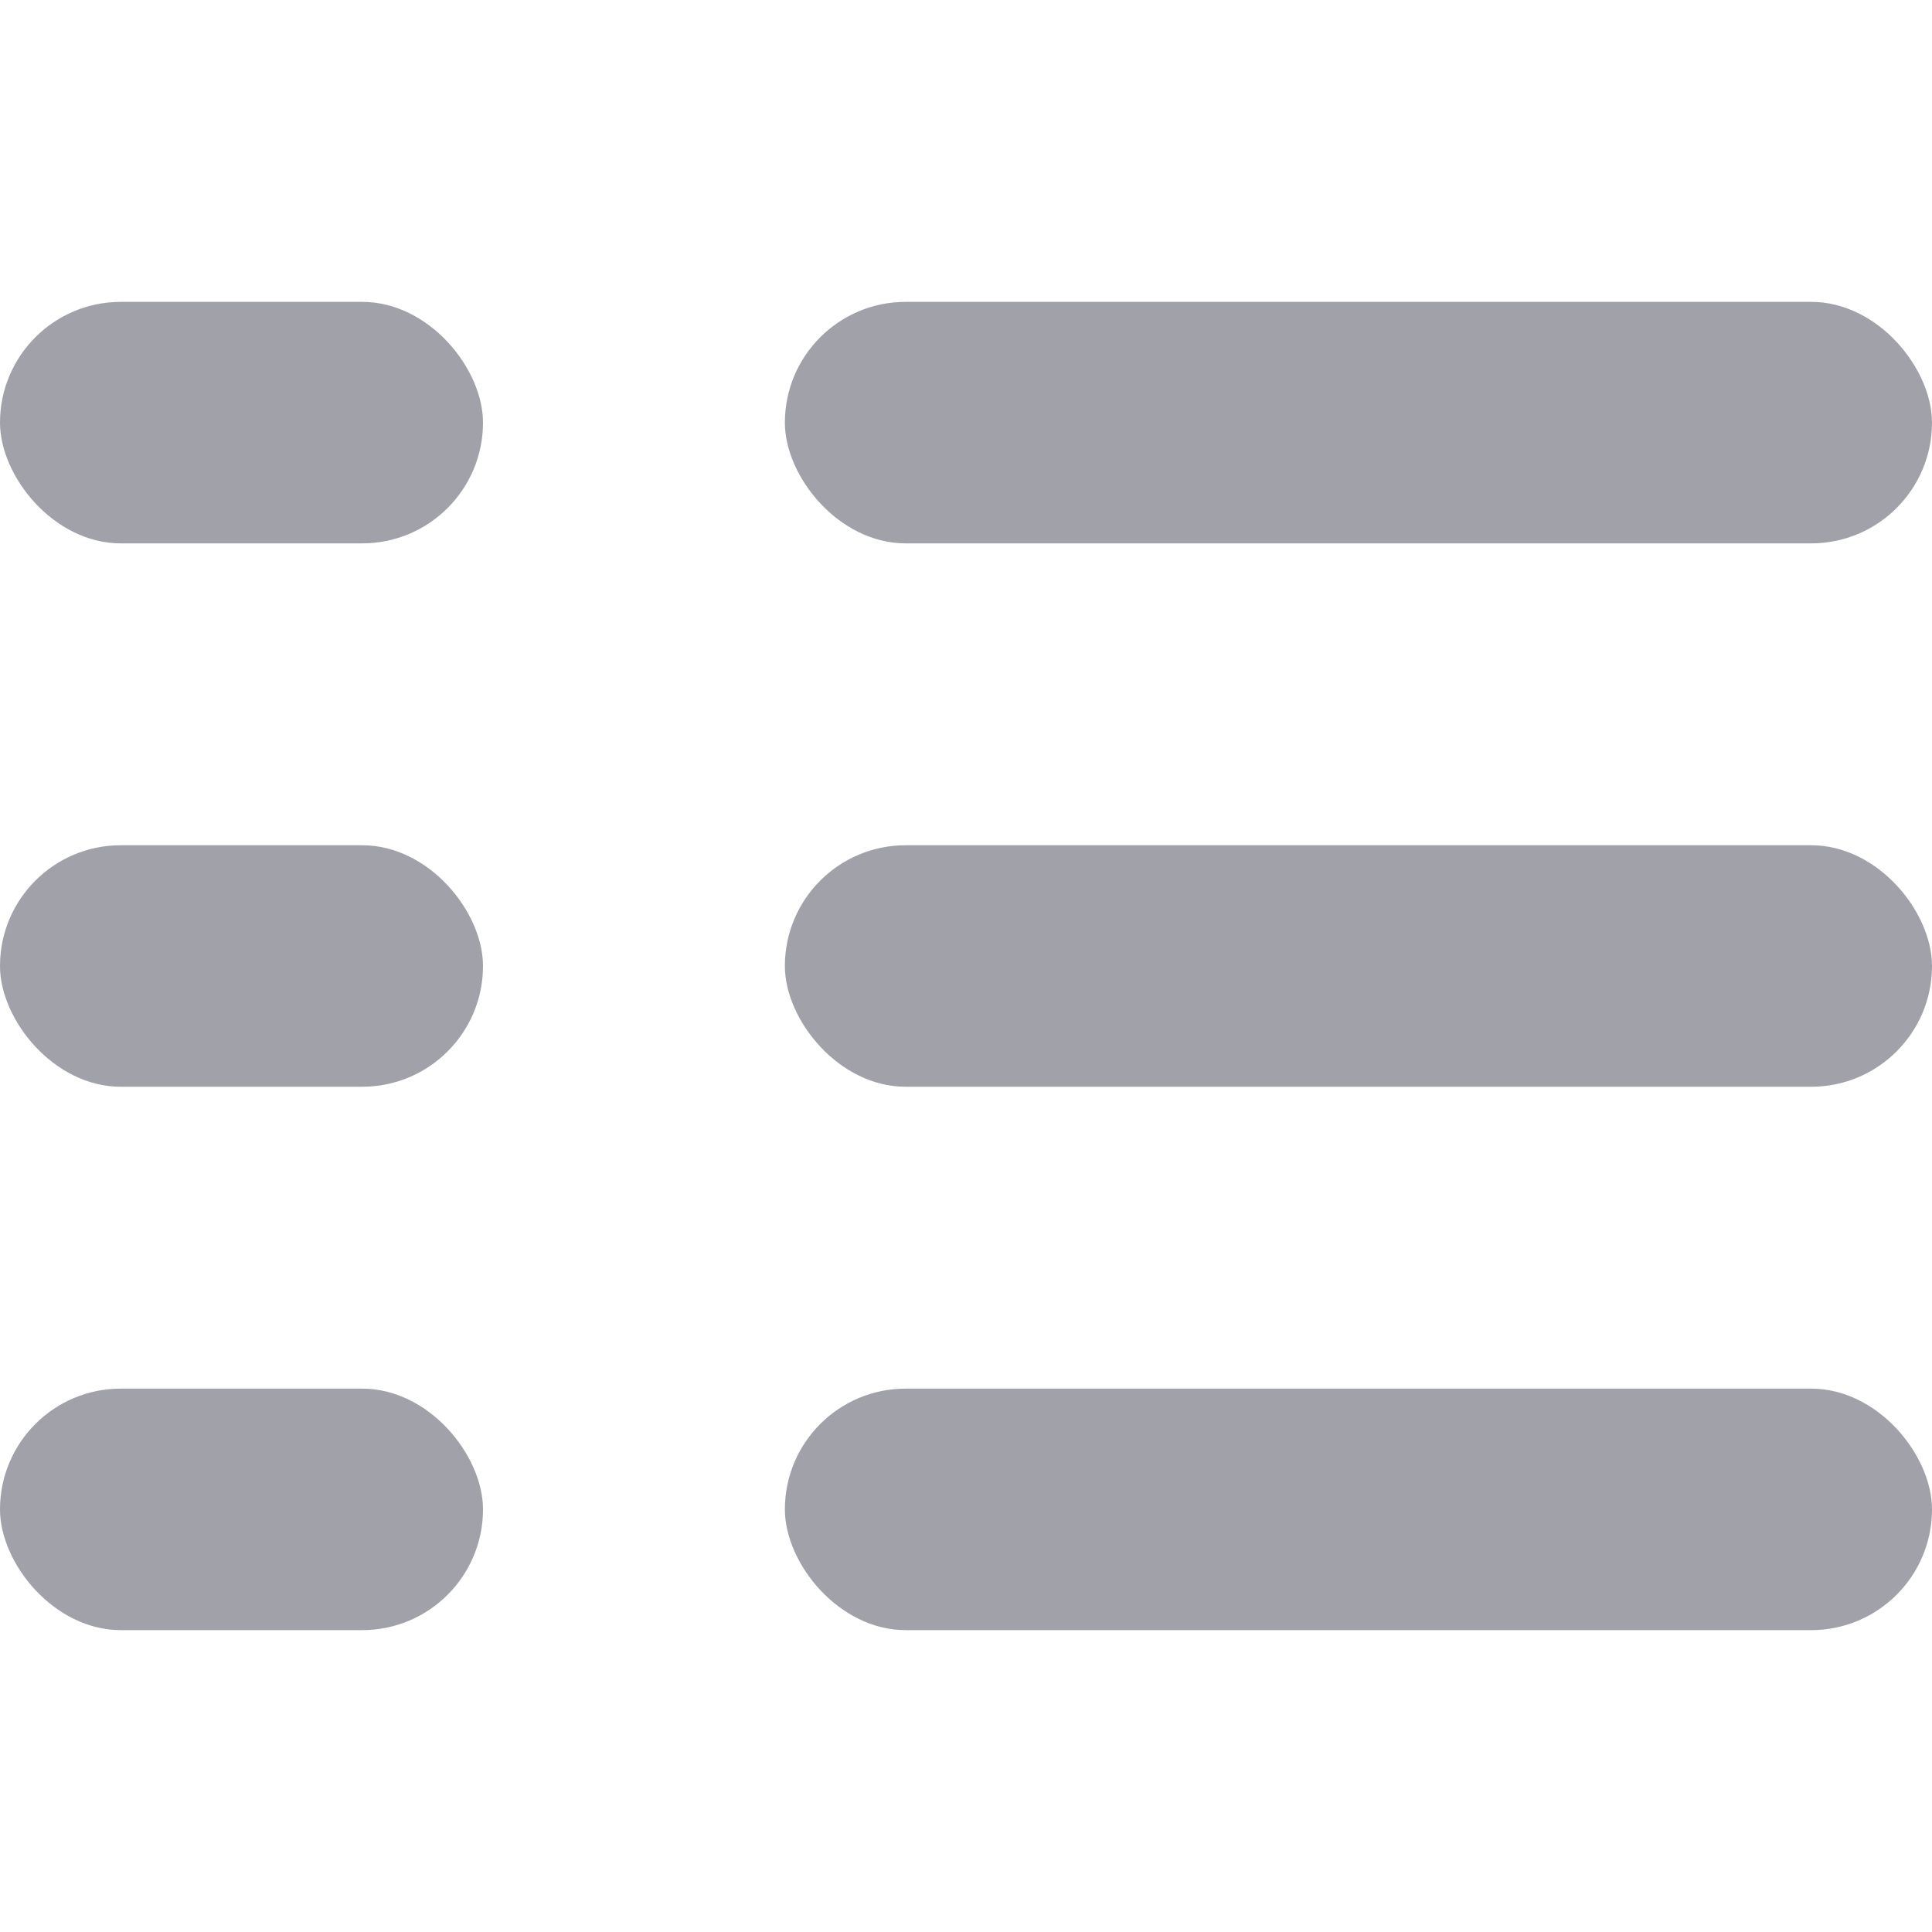
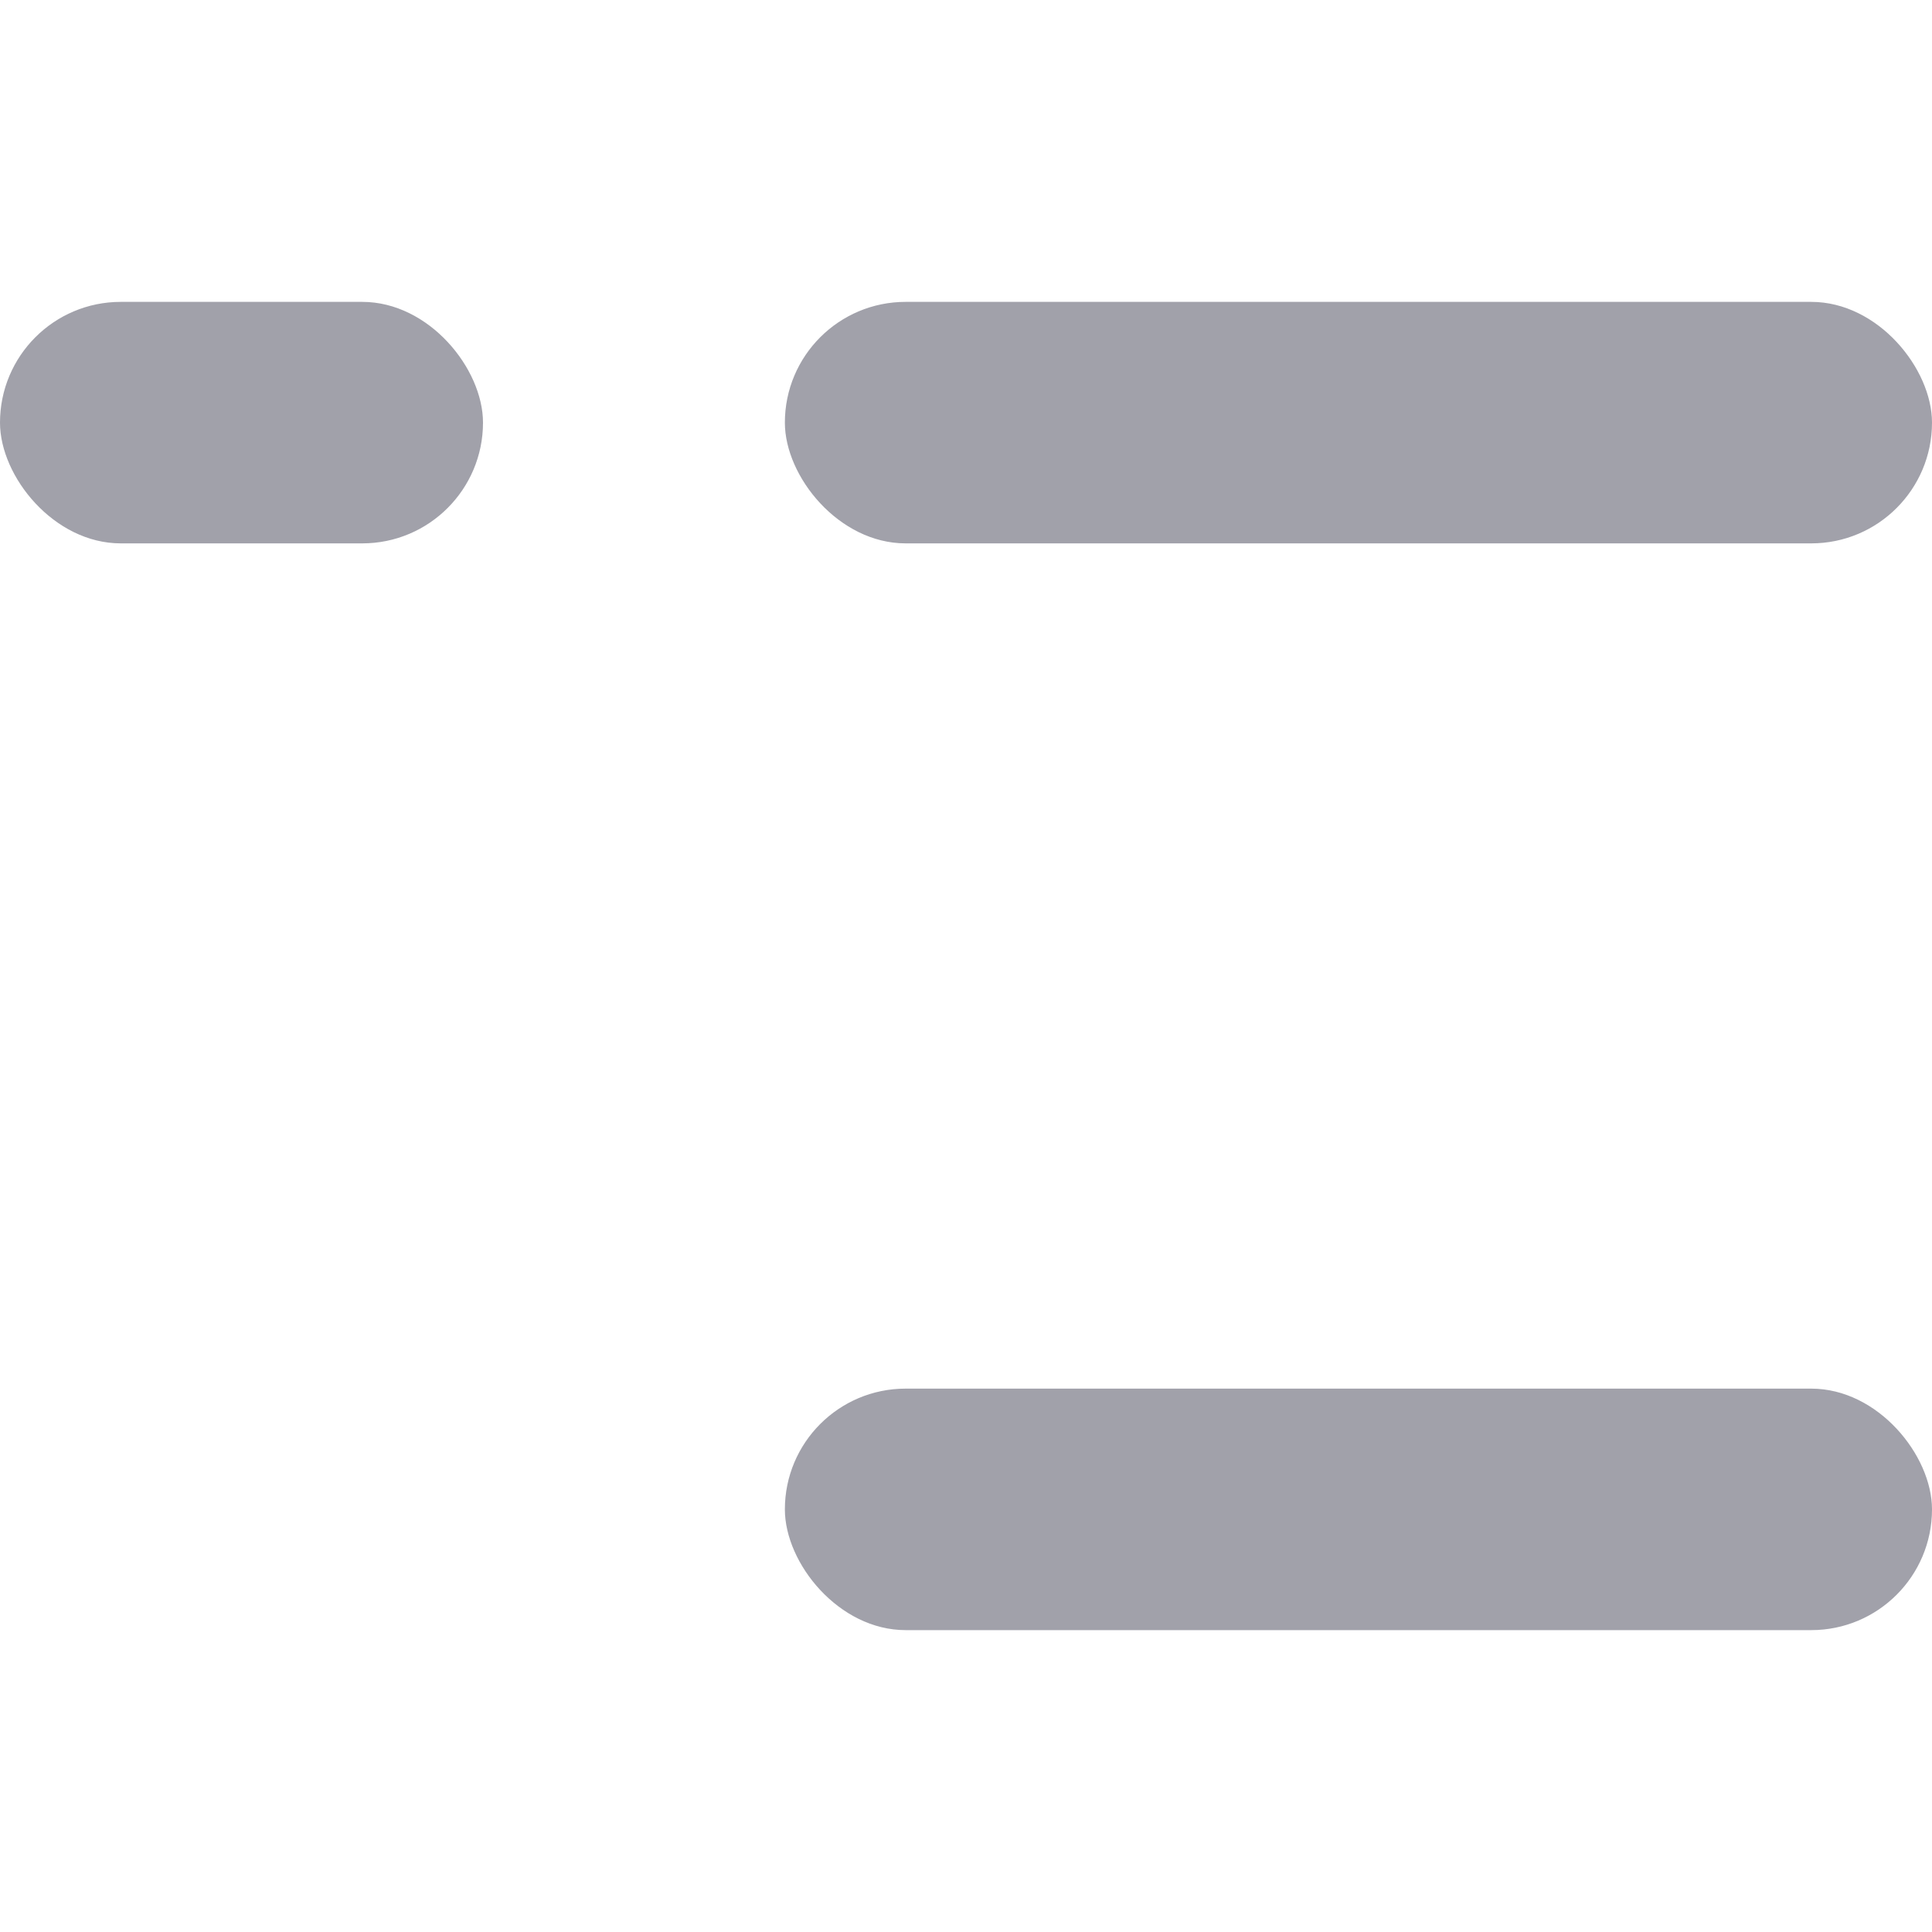
<svg xmlns="http://www.w3.org/2000/svg" id="_レイヤー_1" data-name="レイヤー 1" viewBox="0 0 32 32">
  <defs>
    <style>
      .cls-1 {
        fill: #a1a1aa;
      }
    </style>
  </defs>
  <rect class="cls-1" x="13" y="5" width="19" height="4" rx="2" ry="2" />
  <rect class="cls-1" x="0" y="5" width="8" height="4" rx="2" ry="2" transform="translate(8 14) rotate(-180)" />
-   <rect class="cls-1" x="0" y="14" width="8" height="4" rx="2" ry="2" transform="translate(8 32) rotate(-180)" />
-   <rect class="cls-1" x="0" y="23" width="8" height="4" rx="2" ry="2" transform="translate(8 50) rotate(180)" />
-   <rect class="cls-1" x="13" y="14" width="19" height="4" rx="2" ry="2" />
  <rect class="cls-1" x="13" y="23" width="19" height="4" rx="2" ry="2" />
</svg>